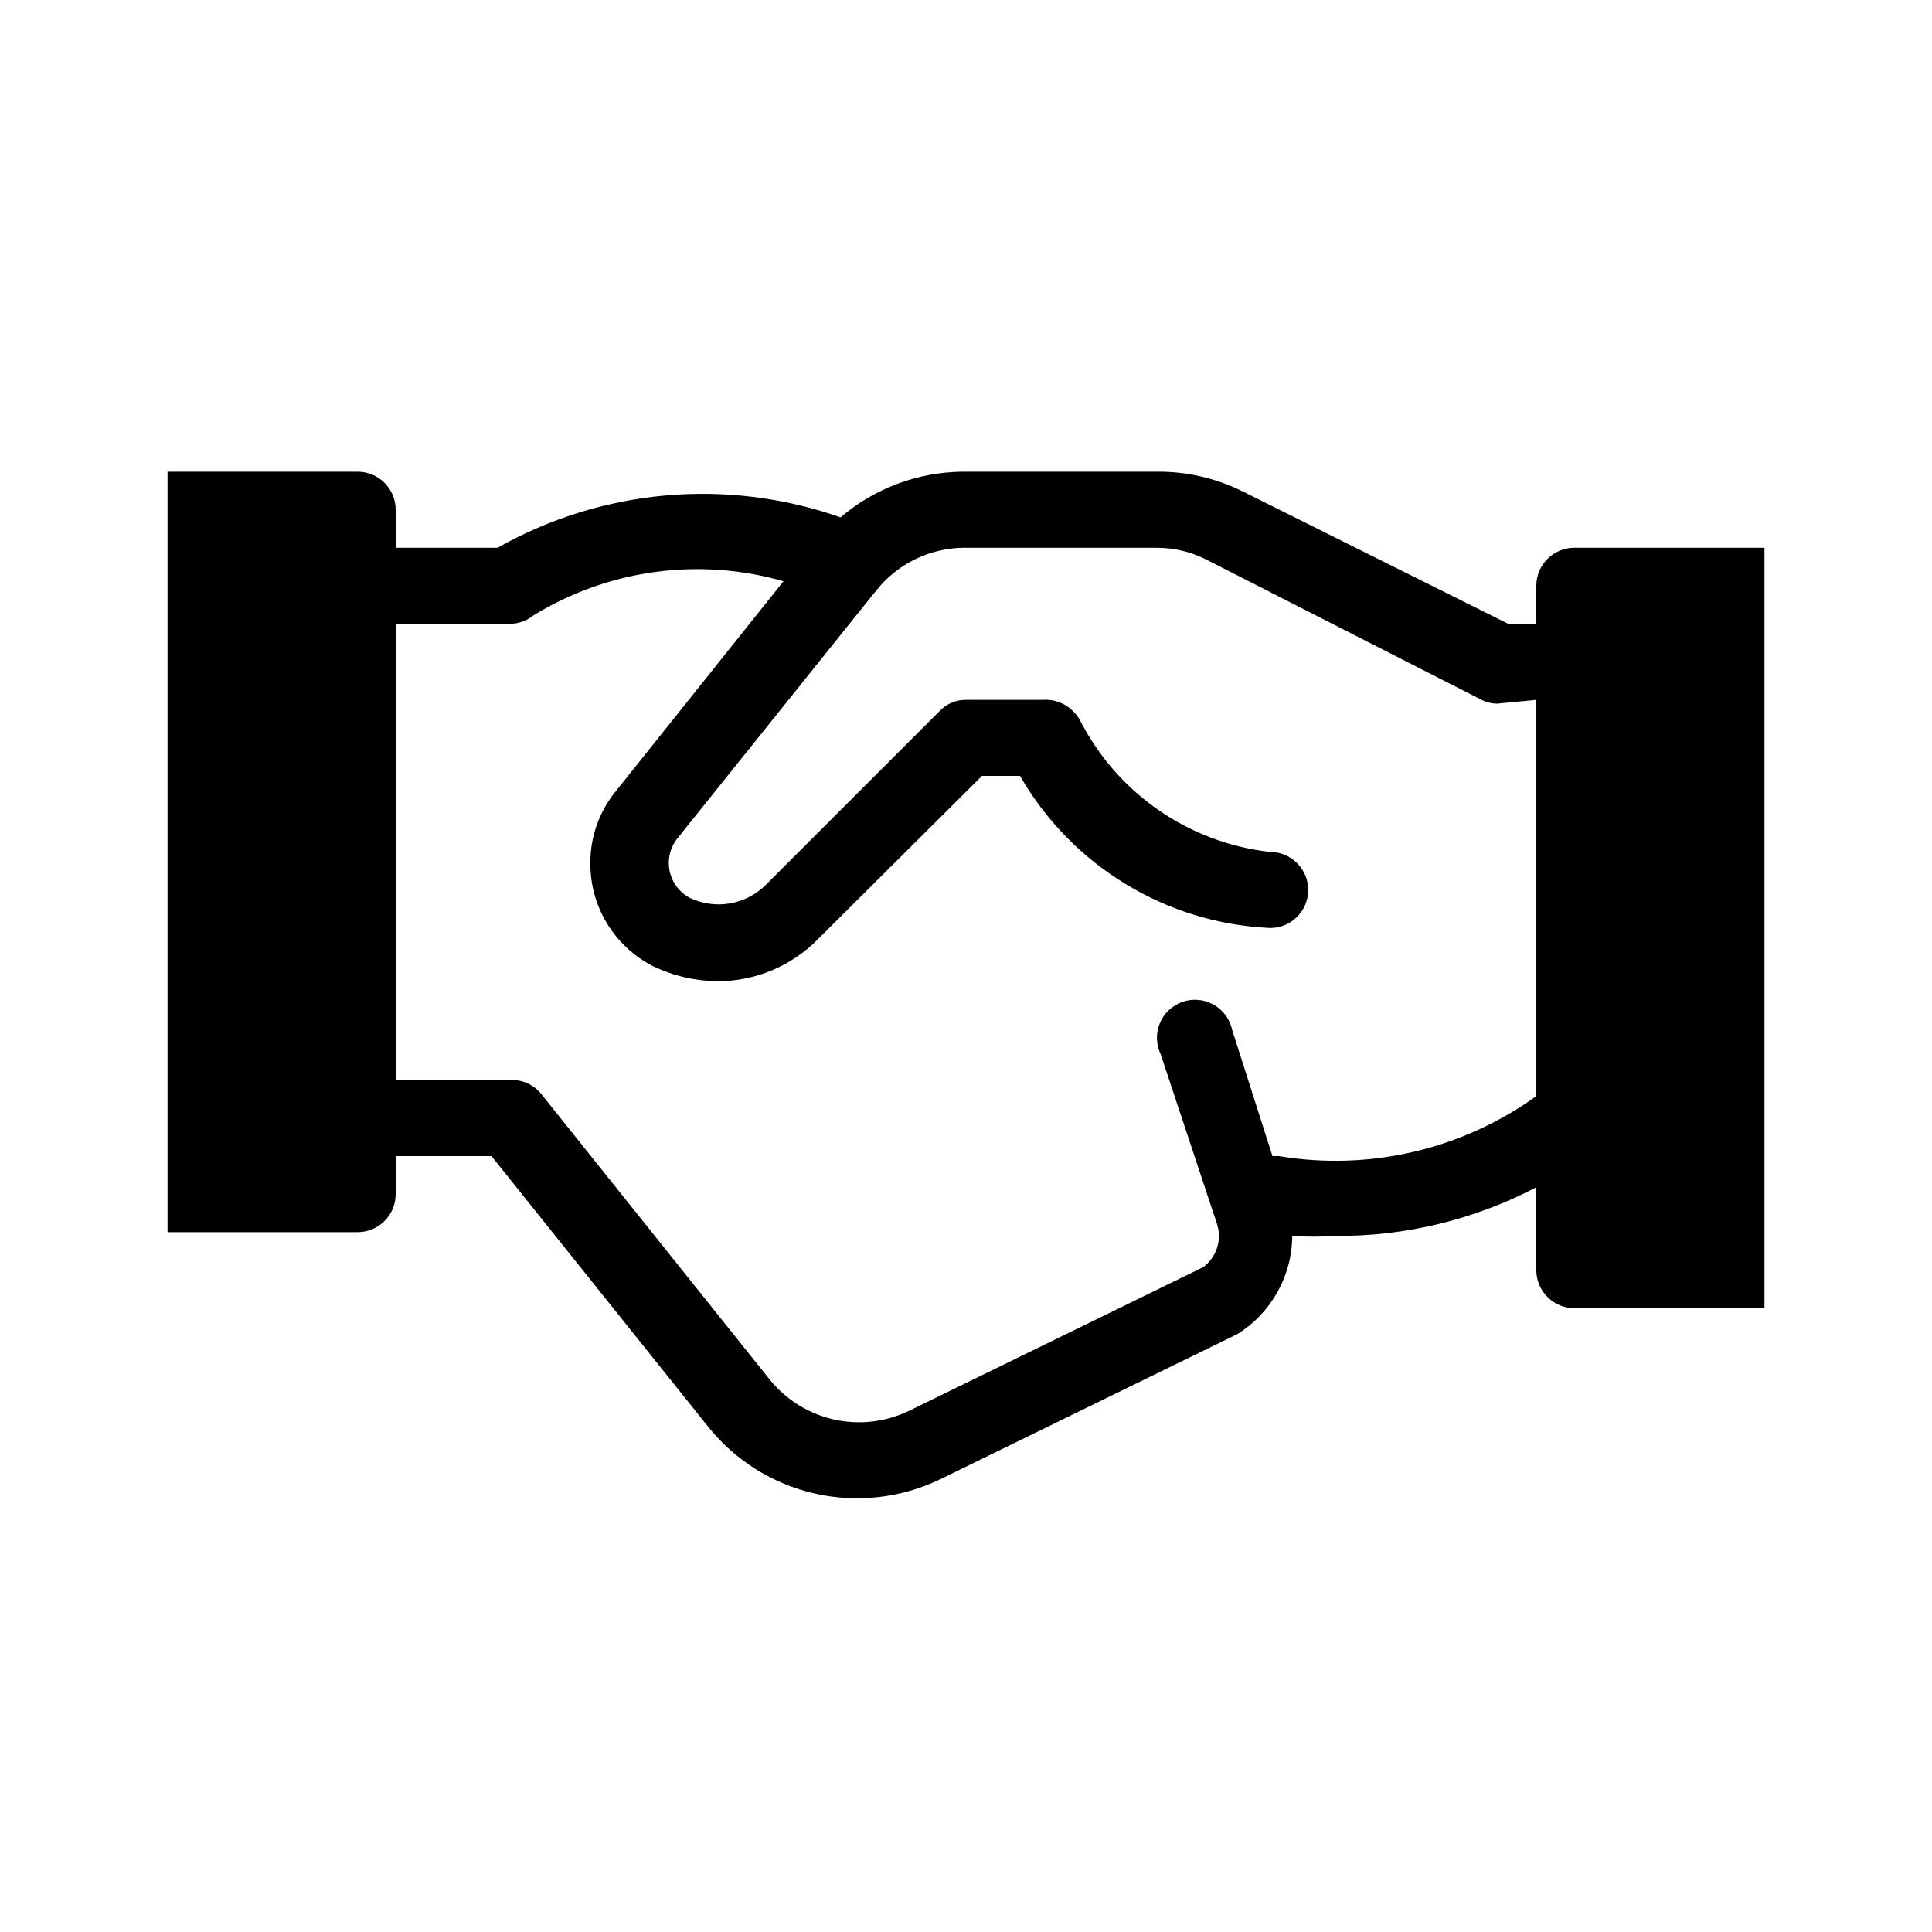
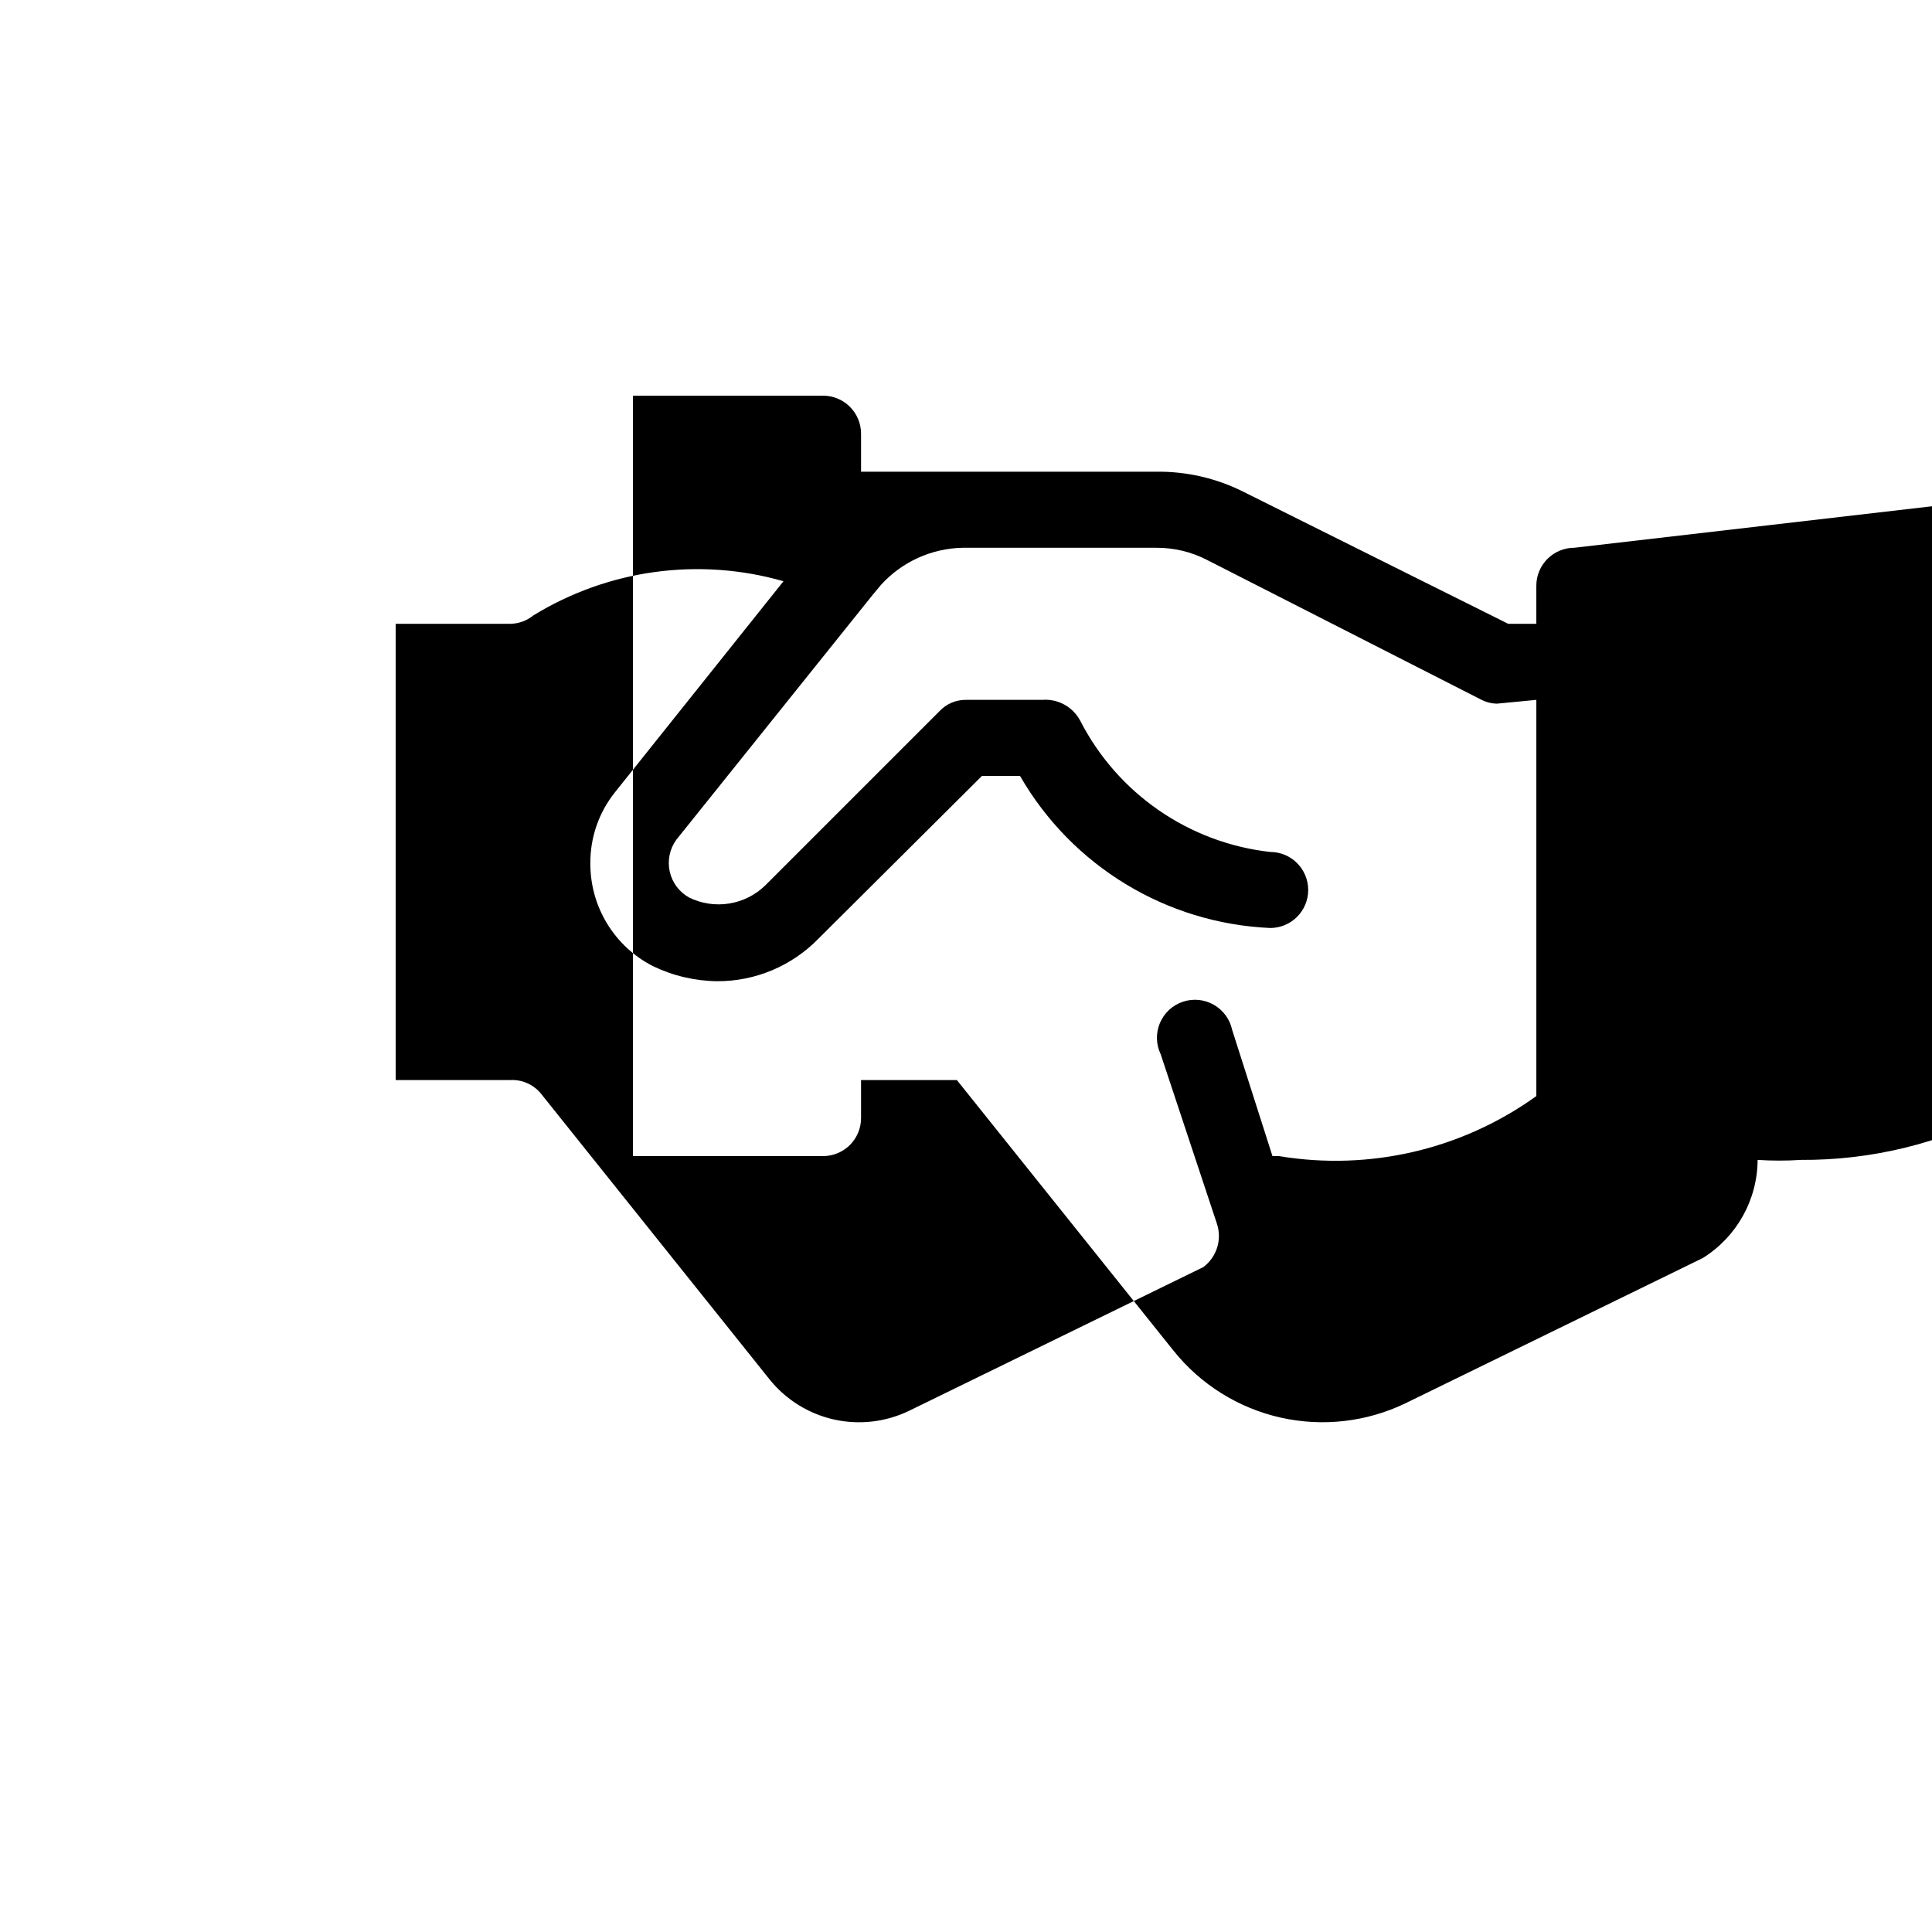
<svg xmlns="http://www.w3.org/2000/svg" fill="#000000" width="800px" height="800px" version="1.1" viewBox="144 144 512 512">
-   <path d="m561.22 289.16c-5.566 0-10.078 4.512-10.078 10.078v10.074h-7.457l-70.332-35.066c-7.129-3.551-15.008-5.348-22.973-5.238h-51.188c-11.898 0.09-23.387 4.371-32.445 12.09-30.039-10.539-63.168-7.598-90.887 8.062h-27.004v-10.074c0-2.676-1.062-5.238-2.949-7.125-1.891-1.891-4.453-2.953-7.125-2.953h-50.383v201.52h50.383c2.672 0 5.234-1.062 7.125-2.949 1.887-1.891 2.949-4.453 2.949-7.125v-10.078h25.391l57.434 71.742h0.004c7.16 8.93 17.137 15.168 28.301 17.695 11.164 2.523 22.855 1.188 33.164-3.789l78.797-38.492h-0.004c8.977-5.602 14.457-15.414 14.512-25.996 3.824 0.25 7.66 0.25 11.484 0 18.523 0.117 36.793-4.312 53.203-12.898v21.969c0 2.672 1.062 5.234 2.953 7.125 1.887 1.887 4.453 2.949 7.125 2.949h50.379v-201.52zm-78.191 161.22h-1.812l-10.684-33.453c-0.598-2.816-2.375-5.242-4.879-6.664s-5.496-1.707-8.223-0.777c-2.727 0.926-4.926 2.977-6.043 5.633-1.117 2.656-1.043 5.66 0.203 8.258l14.914 44.941h-0.004c1.398 4.211-0.066 8.84-3.625 11.484l-77.988 38.09h-0.004c-6.176 2.981-13.184 3.785-19.875 2.289-6.695-1.5-12.688-5.219-17.004-10.551l-60.457-75.57v-0.004c-2.008-2.606-5.18-4.039-8.461-3.828h-30.23v-120.91h30.23c2.273 0.004 4.481-0.781 6.246-2.215 19.848-12.191 43.906-15.48 66.301-9.07l-44.738 56.023c-4.223 5.328-6.5 11.941-6.449 18.742-0.023 5.617 1.504 11.133 4.422 15.938 2.918 4.801 7.106 8.699 12.102 11.27 5.344 2.586 11.195 3.965 17.133 4.027 10.094 0.023 19.762-4.047 26.801-11.285l43.328-43.125h10.078c13.754 23.887 38.762 39.09 66.301 40.305 5.562 0 10.074-4.512 10.074-10.074 0-5.566-4.512-10.078-10.074-10.078-21.582-2.426-40.504-15.523-50.383-34.863-1.984-3.652-5.934-5.785-10.074-5.441h-20.152c-2.672-0.031-5.234 1.066-7.055 3.023l-46.148 46.148c-2.617 2.547-5.961 4.227-9.566 4.801-3.606 0.578-7.305 0.027-10.586-1.574-2.629-1.453-4.508-3.961-5.164-6.887-0.652-2.93-0.02-6 1.738-8.43l52.195-65.094 2.016-2.418c5.574-6.16 13.453-9.738 21.762-9.875h51.188c4.695-0.031 9.328 1.074 13.504 3.227l72.75 37.078c1.25 0.637 2.625 0.98 4.031 1.008l10.477-1.008v105c-19.68 14.16-44.195 19.891-68.113 15.918z" />
+   <path d="m561.22 289.16c-5.566 0-10.078 4.512-10.078 10.078v10.074h-7.457l-70.332-35.066c-7.129-3.551-15.008-5.348-22.973-5.238h-51.188h-27.004v-10.074c0-2.676-1.062-5.238-2.949-7.125-1.891-1.891-4.453-2.953-7.125-2.953h-50.383v201.52h50.383c2.672 0 5.234-1.062 7.125-2.949 1.887-1.891 2.949-4.453 2.949-7.125v-10.078h25.391l57.434 71.742h0.004c7.16 8.93 17.137 15.168 28.301 17.695 11.164 2.523 22.855 1.188 33.164-3.789l78.797-38.492h-0.004c8.977-5.602 14.457-15.414 14.512-25.996 3.824 0.25 7.66 0.25 11.484 0 18.523 0.117 36.793-4.312 53.203-12.898v21.969c0 2.672 1.062 5.234 2.953 7.125 1.887 1.887 4.453 2.949 7.125 2.949h50.379v-201.52zm-78.191 161.22h-1.812l-10.684-33.453c-0.598-2.816-2.375-5.242-4.879-6.664s-5.496-1.707-8.223-0.777c-2.727 0.926-4.926 2.977-6.043 5.633-1.117 2.656-1.043 5.66 0.203 8.258l14.914 44.941h-0.004c1.398 4.211-0.066 8.84-3.625 11.484l-77.988 38.09h-0.004c-6.176 2.981-13.184 3.785-19.875 2.289-6.695-1.5-12.688-5.219-17.004-10.551l-60.457-75.57v-0.004c-2.008-2.606-5.18-4.039-8.461-3.828h-30.23v-120.91h30.23c2.273 0.004 4.481-0.781 6.246-2.215 19.848-12.191 43.906-15.48 66.301-9.07l-44.738 56.023c-4.223 5.328-6.5 11.941-6.449 18.742-0.023 5.617 1.504 11.133 4.422 15.938 2.918 4.801 7.106 8.699 12.102 11.27 5.344 2.586 11.195 3.965 17.133 4.027 10.094 0.023 19.762-4.047 26.801-11.285l43.328-43.125h10.078c13.754 23.887 38.762 39.09 66.301 40.305 5.562 0 10.074-4.512 10.074-10.074 0-5.566-4.512-10.078-10.074-10.078-21.582-2.426-40.504-15.523-50.383-34.863-1.984-3.652-5.934-5.785-10.074-5.441h-20.152c-2.672-0.031-5.234 1.066-7.055 3.023l-46.148 46.148c-2.617 2.547-5.961 4.227-9.566 4.801-3.606 0.578-7.305 0.027-10.586-1.574-2.629-1.453-4.508-3.961-5.164-6.887-0.652-2.93-0.02-6 1.738-8.43l52.195-65.094 2.016-2.418c5.574-6.16 13.453-9.738 21.762-9.875h51.188c4.695-0.031 9.328 1.074 13.504 3.227l72.75 37.078c1.25 0.637 2.625 0.98 4.031 1.008l10.477-1.008v105c-19.68 14.16-44.195 19.891-68.113 15.918z" />
</svg>